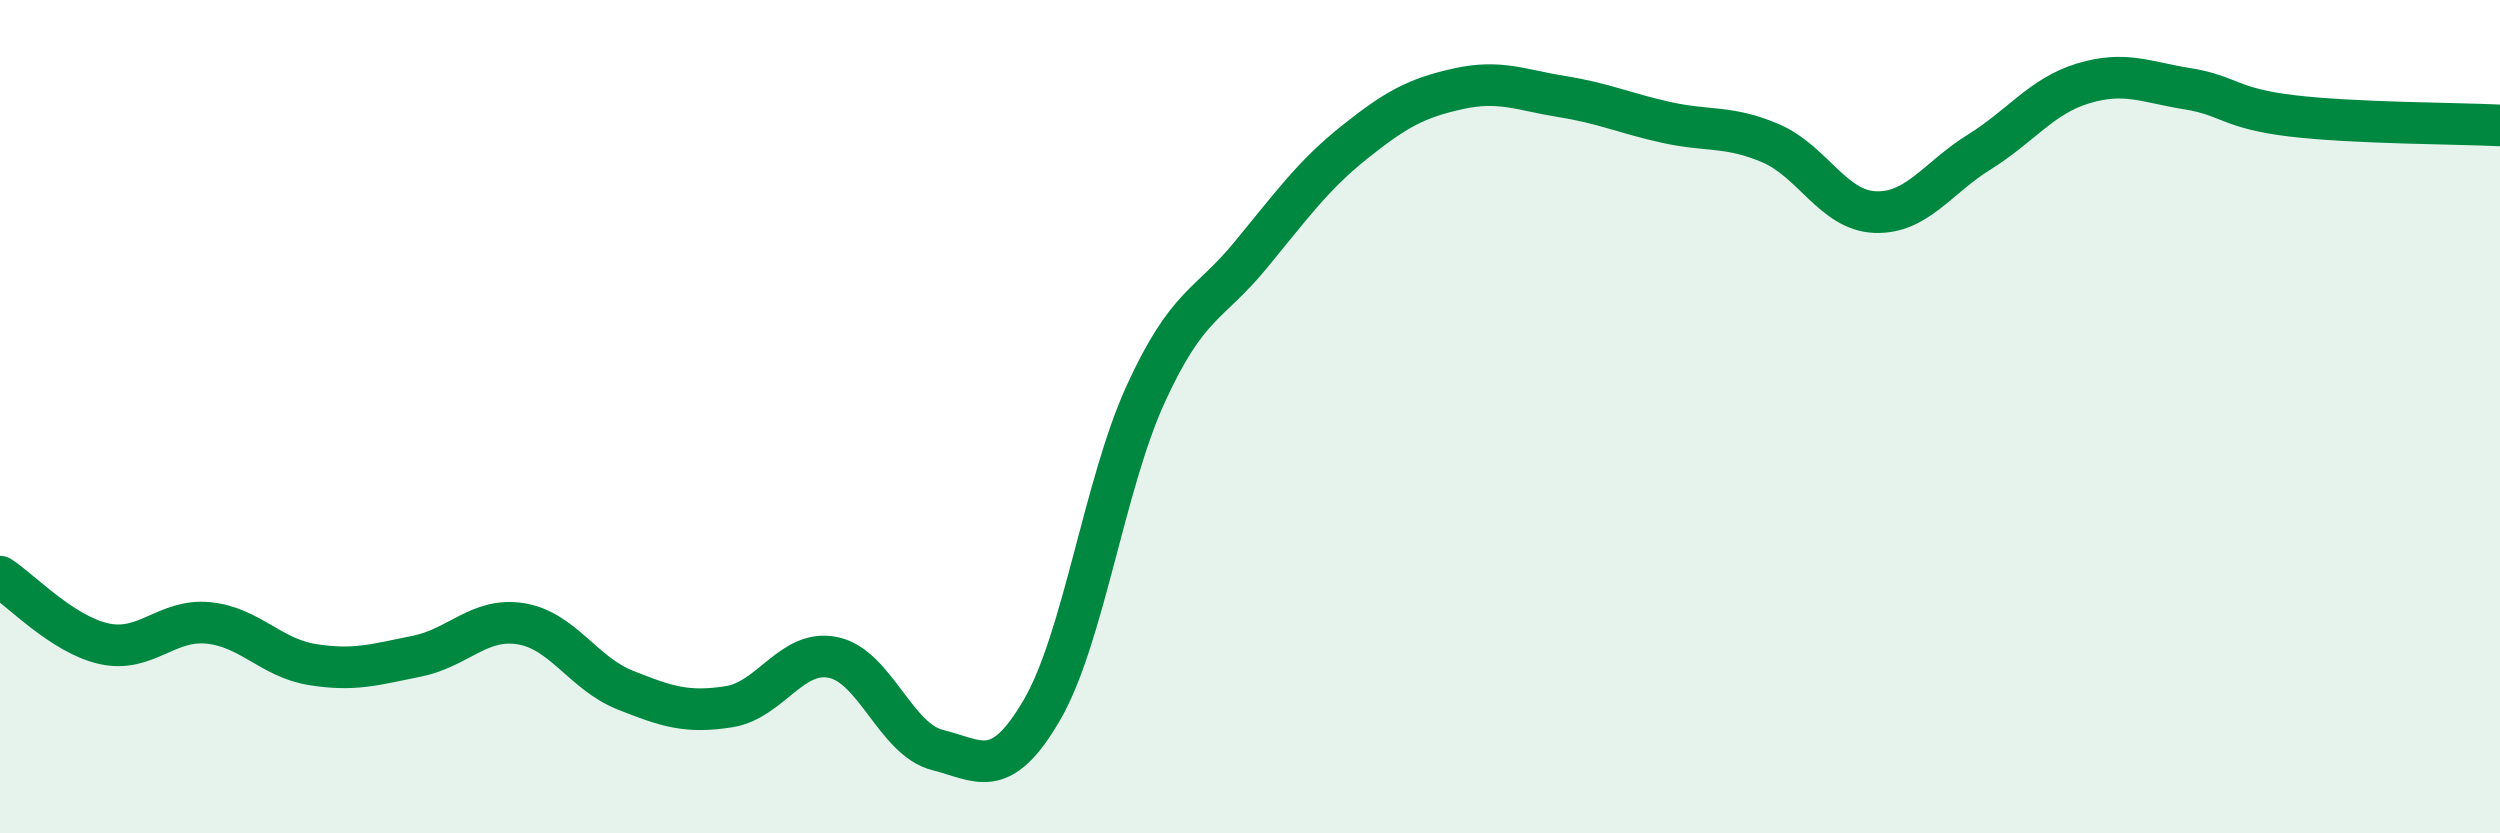
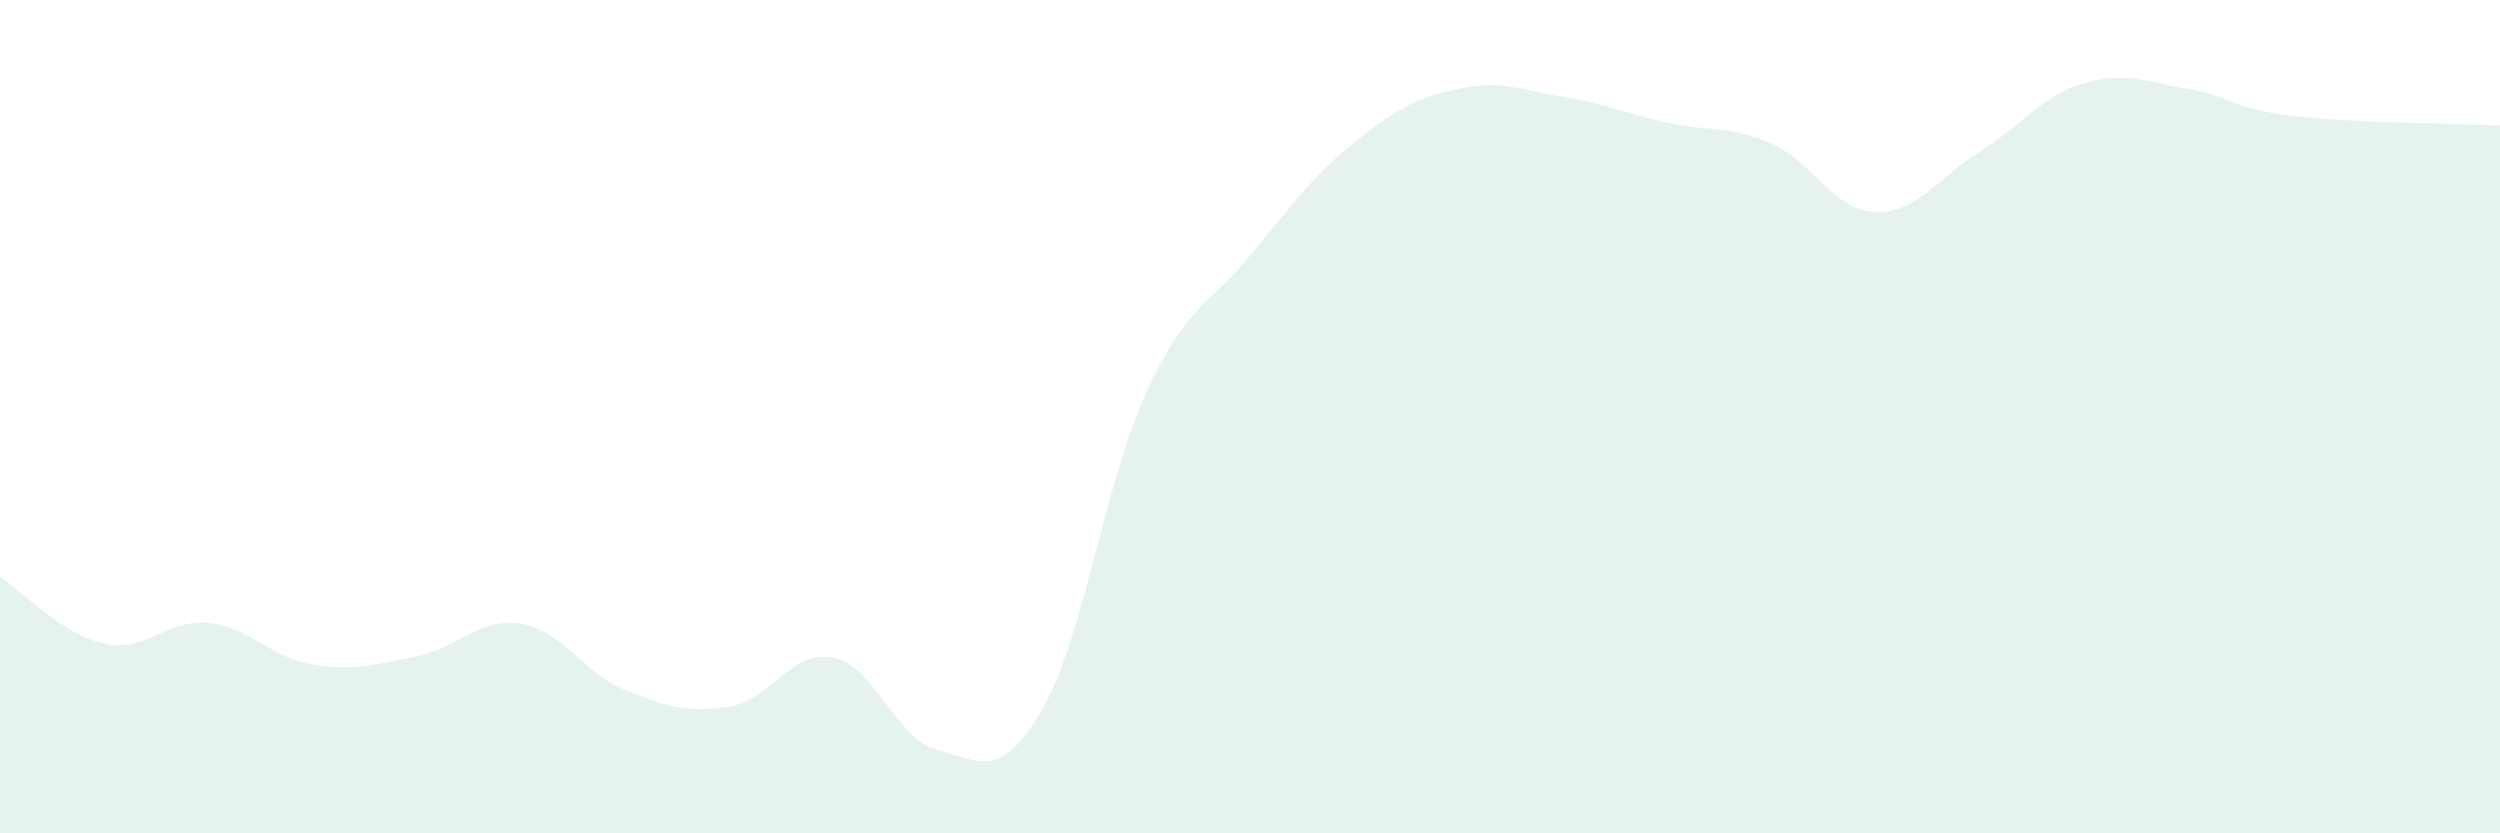
<svg xmlns="http://www.w3.org/2000/svg" width="60" height="20" viewBox="0 0 60 20">
  <path d="M 0,13.84 C 0.5,14.16 1.5,15.23 2.5,15.45 C 3.5,15.67 4,14.85 5,14.95 C 6,15.05 6.5,15.79 7.5,15.95 C 8.5,16.11 9,15.95 10,15.75 C 11,15.55 11.5,14.81 12.5,14.97 C 13.5,15.13 14,16.16 15,16.56 C 16,16.96 16.5,17.12 17.5,16.96 C 18.5,16.8 19,15.57 20,15.78 C 21,15.99 21.5,17.75 22.5,18 C 23.5,18.25 24,18.76 25,17.05 C 26,15.34 26.5,11.63 27.5,9.45 C 28.5,7.27 29,7.35 30,6.14 C 31,4.93 31.5,4.22 32.5,3.42 C 33.5,2.62 34,2.35 35,2.13 C 36,1.91 36.5,2.16 37.5,2.32 C 38.5,2.48 39,2.72 40,2.94 C 41,3.16 41.5,3.01 42.5,3.44 C 43.5,3.87 44,5.05 45,5.09 C 46,5.13 46.5,4.27 47.5,3.65 C 48.5,3.03 49,2.3 50,2 C 51,1.7 51.5,1.97 52.5,2.13 C 53.5,2.29 53.5,2.6 55,2.78 C 56.5,2.96 59,2.96 60,3.01L60 20L0 20Z" fill="#008740" opacity="0.1" stroke-linecap="round" stroke-linejoin="round" />
-   <path d="M 0,13.84 C 0.5,14.16 1.5,15.23 2.5,15.45 C 3.5,15.67 4,14.85 5,14.95 C 6,15.05 6.5,15.79 7.5,15.95 C 8.5,16.11 9,15.95 10,15.75 C 11,15.55 11.5,14.81 12.5,14.97 C 13.5,15.13 14,16.16 15,16.56 C 16,16.96 16.5,17.12 17.5,16.96 C 18.5,16.8 19,15.57 20,15.78 C 21,15.99 21.5,17.75 22.5,18 C 23.5,18.25 24,18.76 25,17.05 C 26,15.34 26.5,11.63 27.5,9.45 C 28.5,7.27 29,7.35 30,6.14 C 31,4.93 31.5,4.22 32.5,3.42 C 33.5,2.62 34,2.35 35,2.13 C 36,1.91 36.5,2.16 37.5,2.32 C 38.5,2.48 39,2.72 40,2.94 C 41,3.16 41.5,3.01 42.5,3.44 C 43.5,3.87 44,5.05 45,5.09 C 46,5.13 46.5,4.27 47.5,3.65 C 48.5,3.03 49,2.3 50,2 C 51,1.7 51.5,1.97 52.5,2.13 C 53.5,2.29 53.5,2.6 55,2.78 C 56.5,2.96 59,2.96 60,3.01" stroke="#008740" stroke-width="1" fill="none" stroke-linecap="round" stroke-linejoin="round" />
</svg>